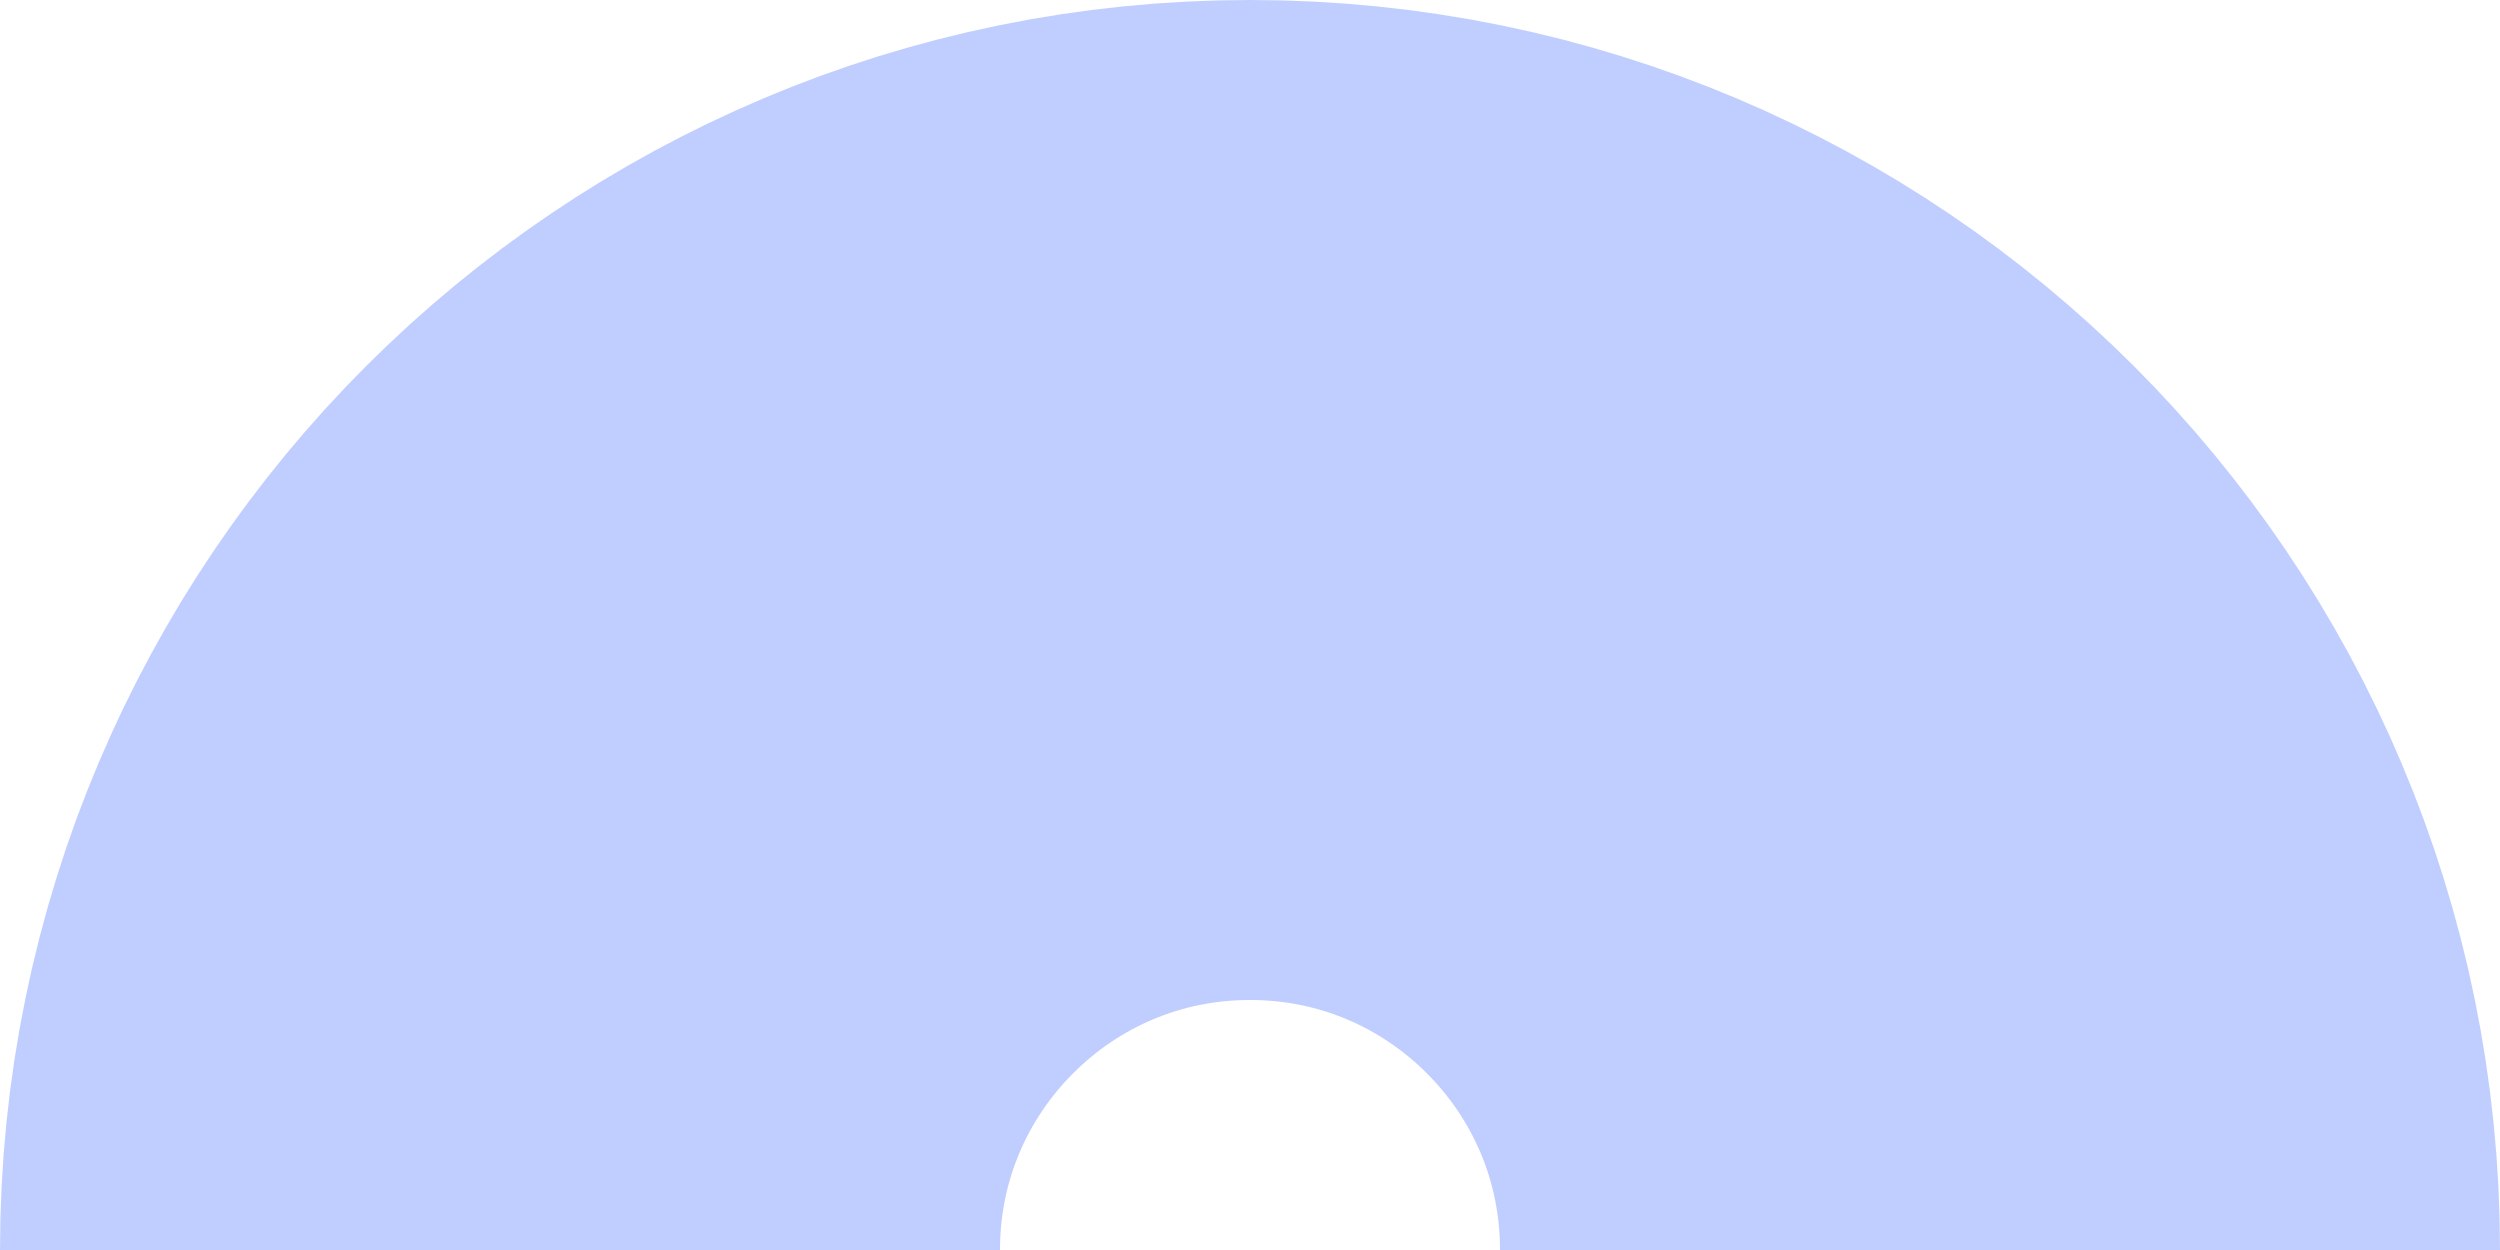
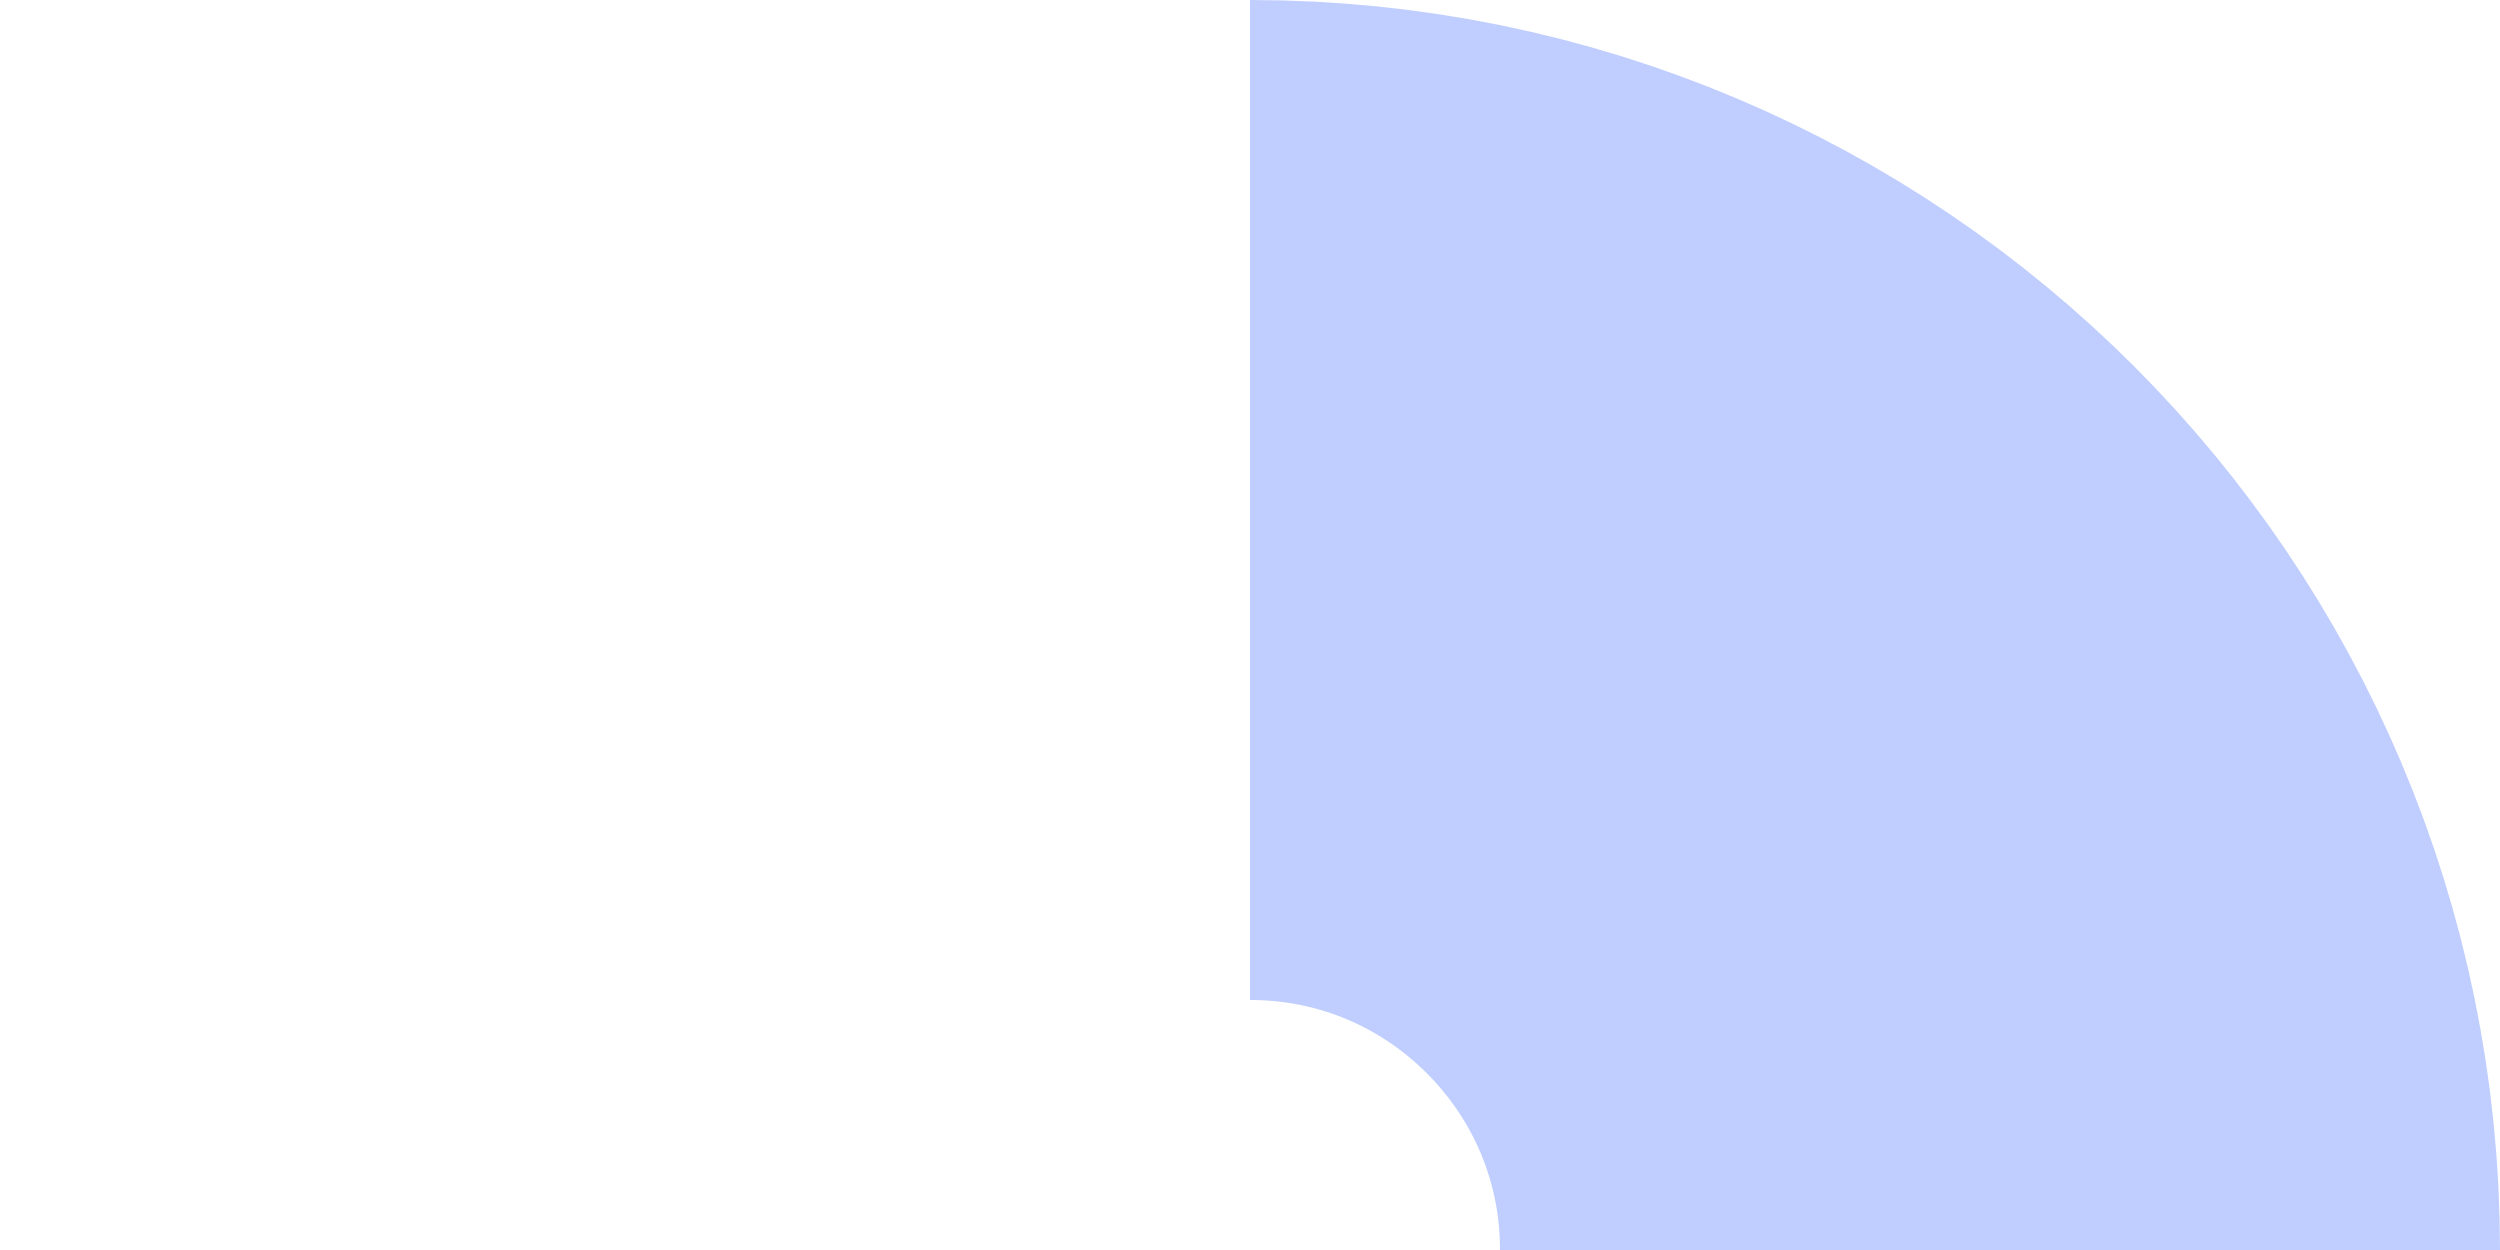
<svg xmlns="http://www.w3.org/2000/svg" width="100" height="50" viewBox="0 0 100 50" fill="none">
-   <path d="M80 50C80 33.431 66.569 20 50 20C33.431 20 20 33.431 20 50" stroke="#C0CEFF" stroke-width="40" />
+   <path d="M80 50C80 33.431 66.569 20 50 20" stroke="#C0CEFF" stroke-width="40" />
</svg>